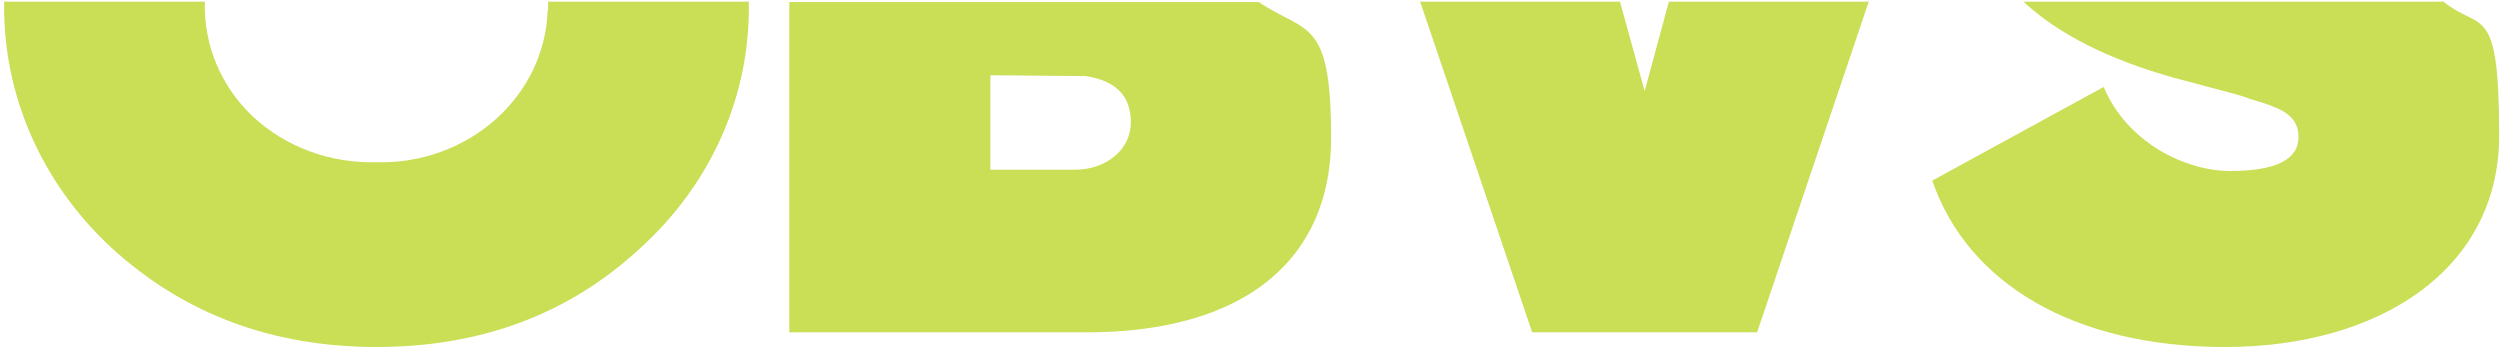
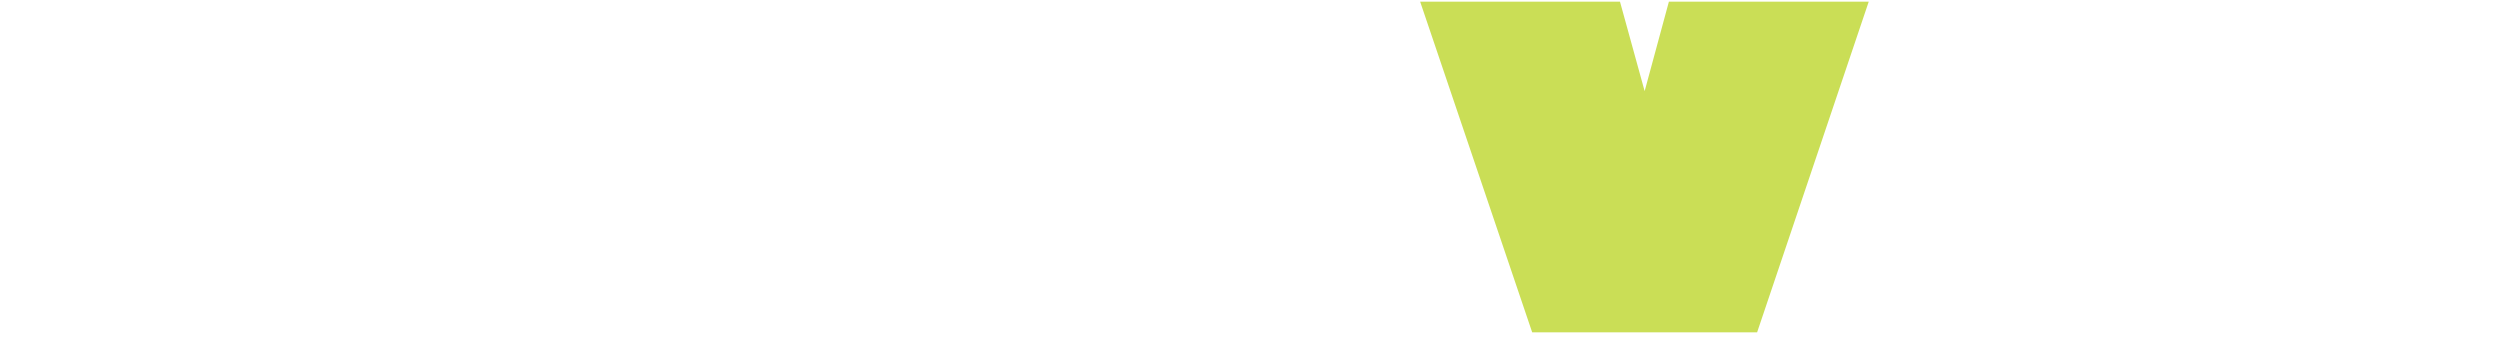
<svg xmlns="http://www.w3.org/2000/svg" width="598" height="83" viewBox="0 0 598 83" fill="none">
-   <path d="M188.8 79.5H259.8C298 79.5 318.4 61.9 318.4 33C318.4 4.1 312.6 8.2 301.1 0.5H188.8V79.5ZM259.7 18.2C266.9 19.3 270.5 22.9 270.5 29.3C270.5 35.7 264.7 40.6 257.1 40.6H236.9V18L259.7 18.2Z" fill="#CADE56" />
-   <path d="M131 2.5C130.3 23.2 111.9 39.4 90 38.8C79 39.1 68.4 35.2 60.5 27.9C52.8 20.6 48.7 10.7 49 0.4H1C0.6 22.5 9.9 43.8 26.7 59.3C44 75.1 65.1 83 90.1 83C115.1 83 136.2 75.1 153.2 59.3C170.2 43.9 179.6 22.6 179.1 0.4H131.1C131.1 1.1 131.1 1.8 131.1 2.5H131Z" fill="#CADE56" />
  <path d="M393.4 21.8L387.5 0.4H339.7L366.5 79.5H420.3L447 0.4H399.2L393.4 21.8Z" fill="#CADE56" />
-   <path d="M584.4 0.4H484C492.3 8.1 504.3 14.2 520 18.6L529.4 21.1C533.5 22.2 536.4 22.9 538 23.6C540.1 24.2 542.1 24.8 544 25.6C548.6 27.4 549.8 29.9 549.8 32.8C549.8 38.2 544.3 40.9 533.5 40.9C522.7 40.9 508.8 34.1 503.2 20.8L462.2 43.2C470.6 67.6 495.8 83 532.3 83C568.8 83 597.8 64.7 597.8 32.4C597.8 0.1 593.4 7.7 584.5 0.4H584.4Z" fill="#CADE56" />
</svg>